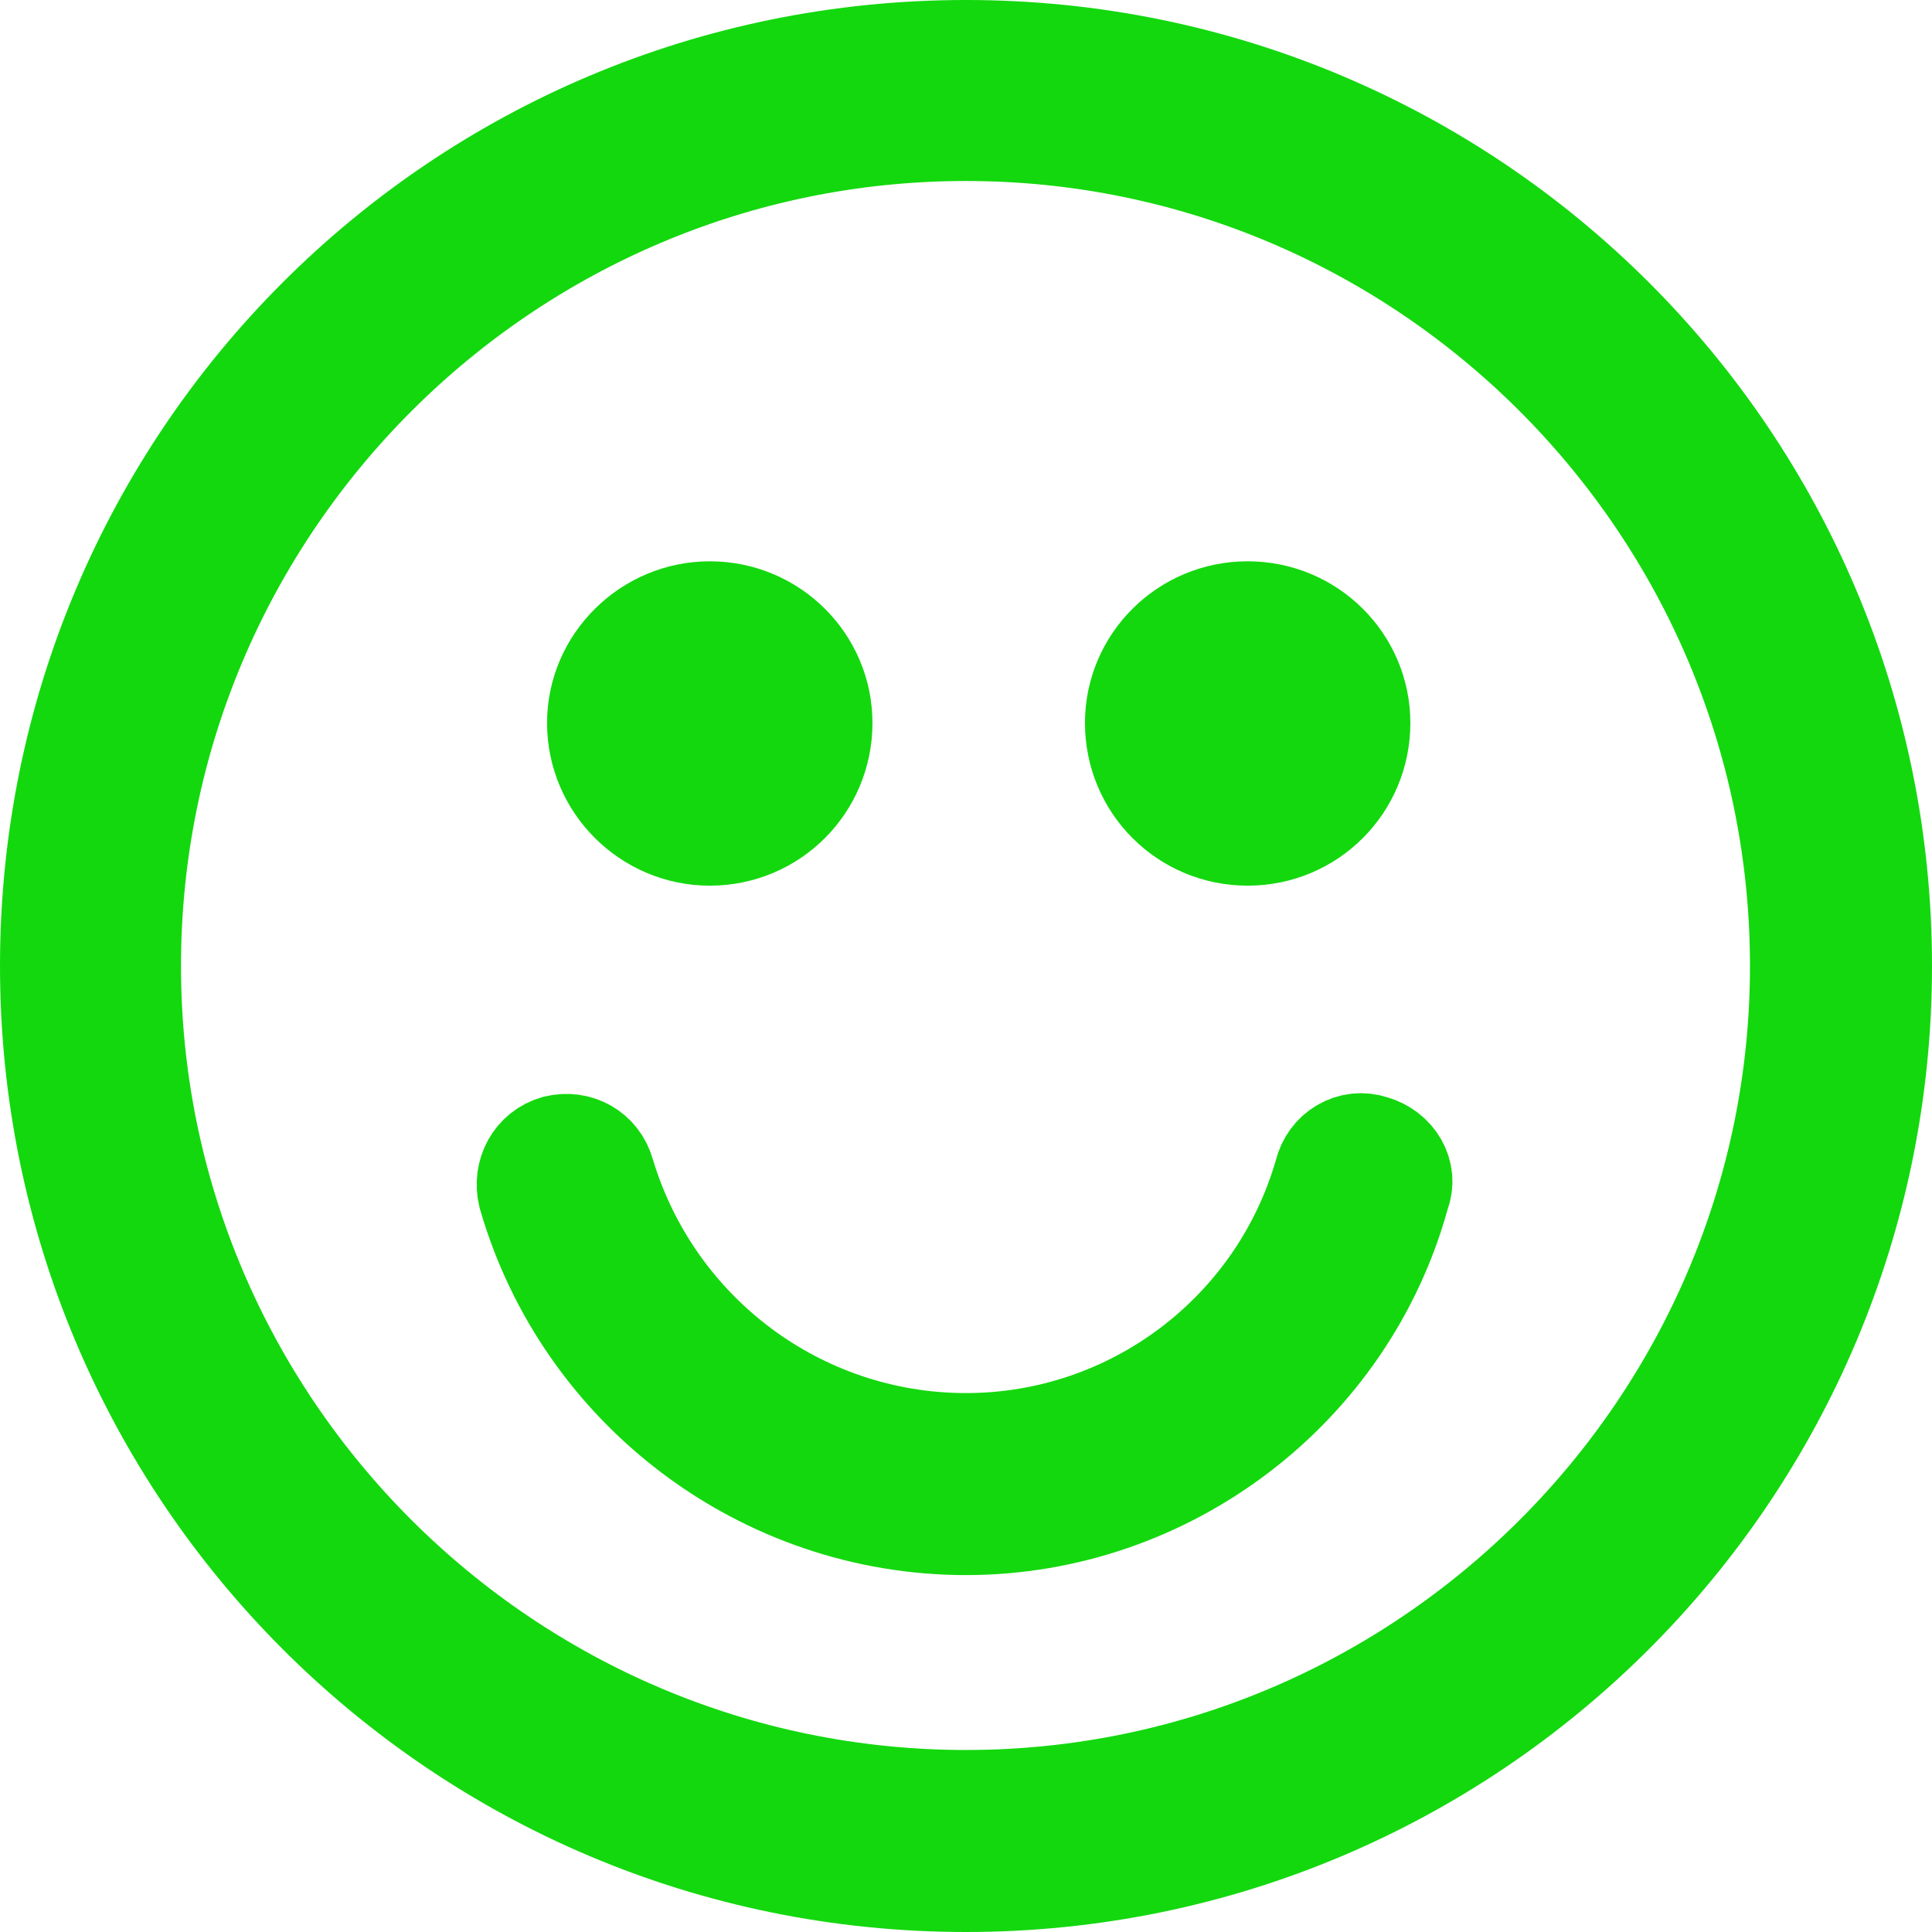
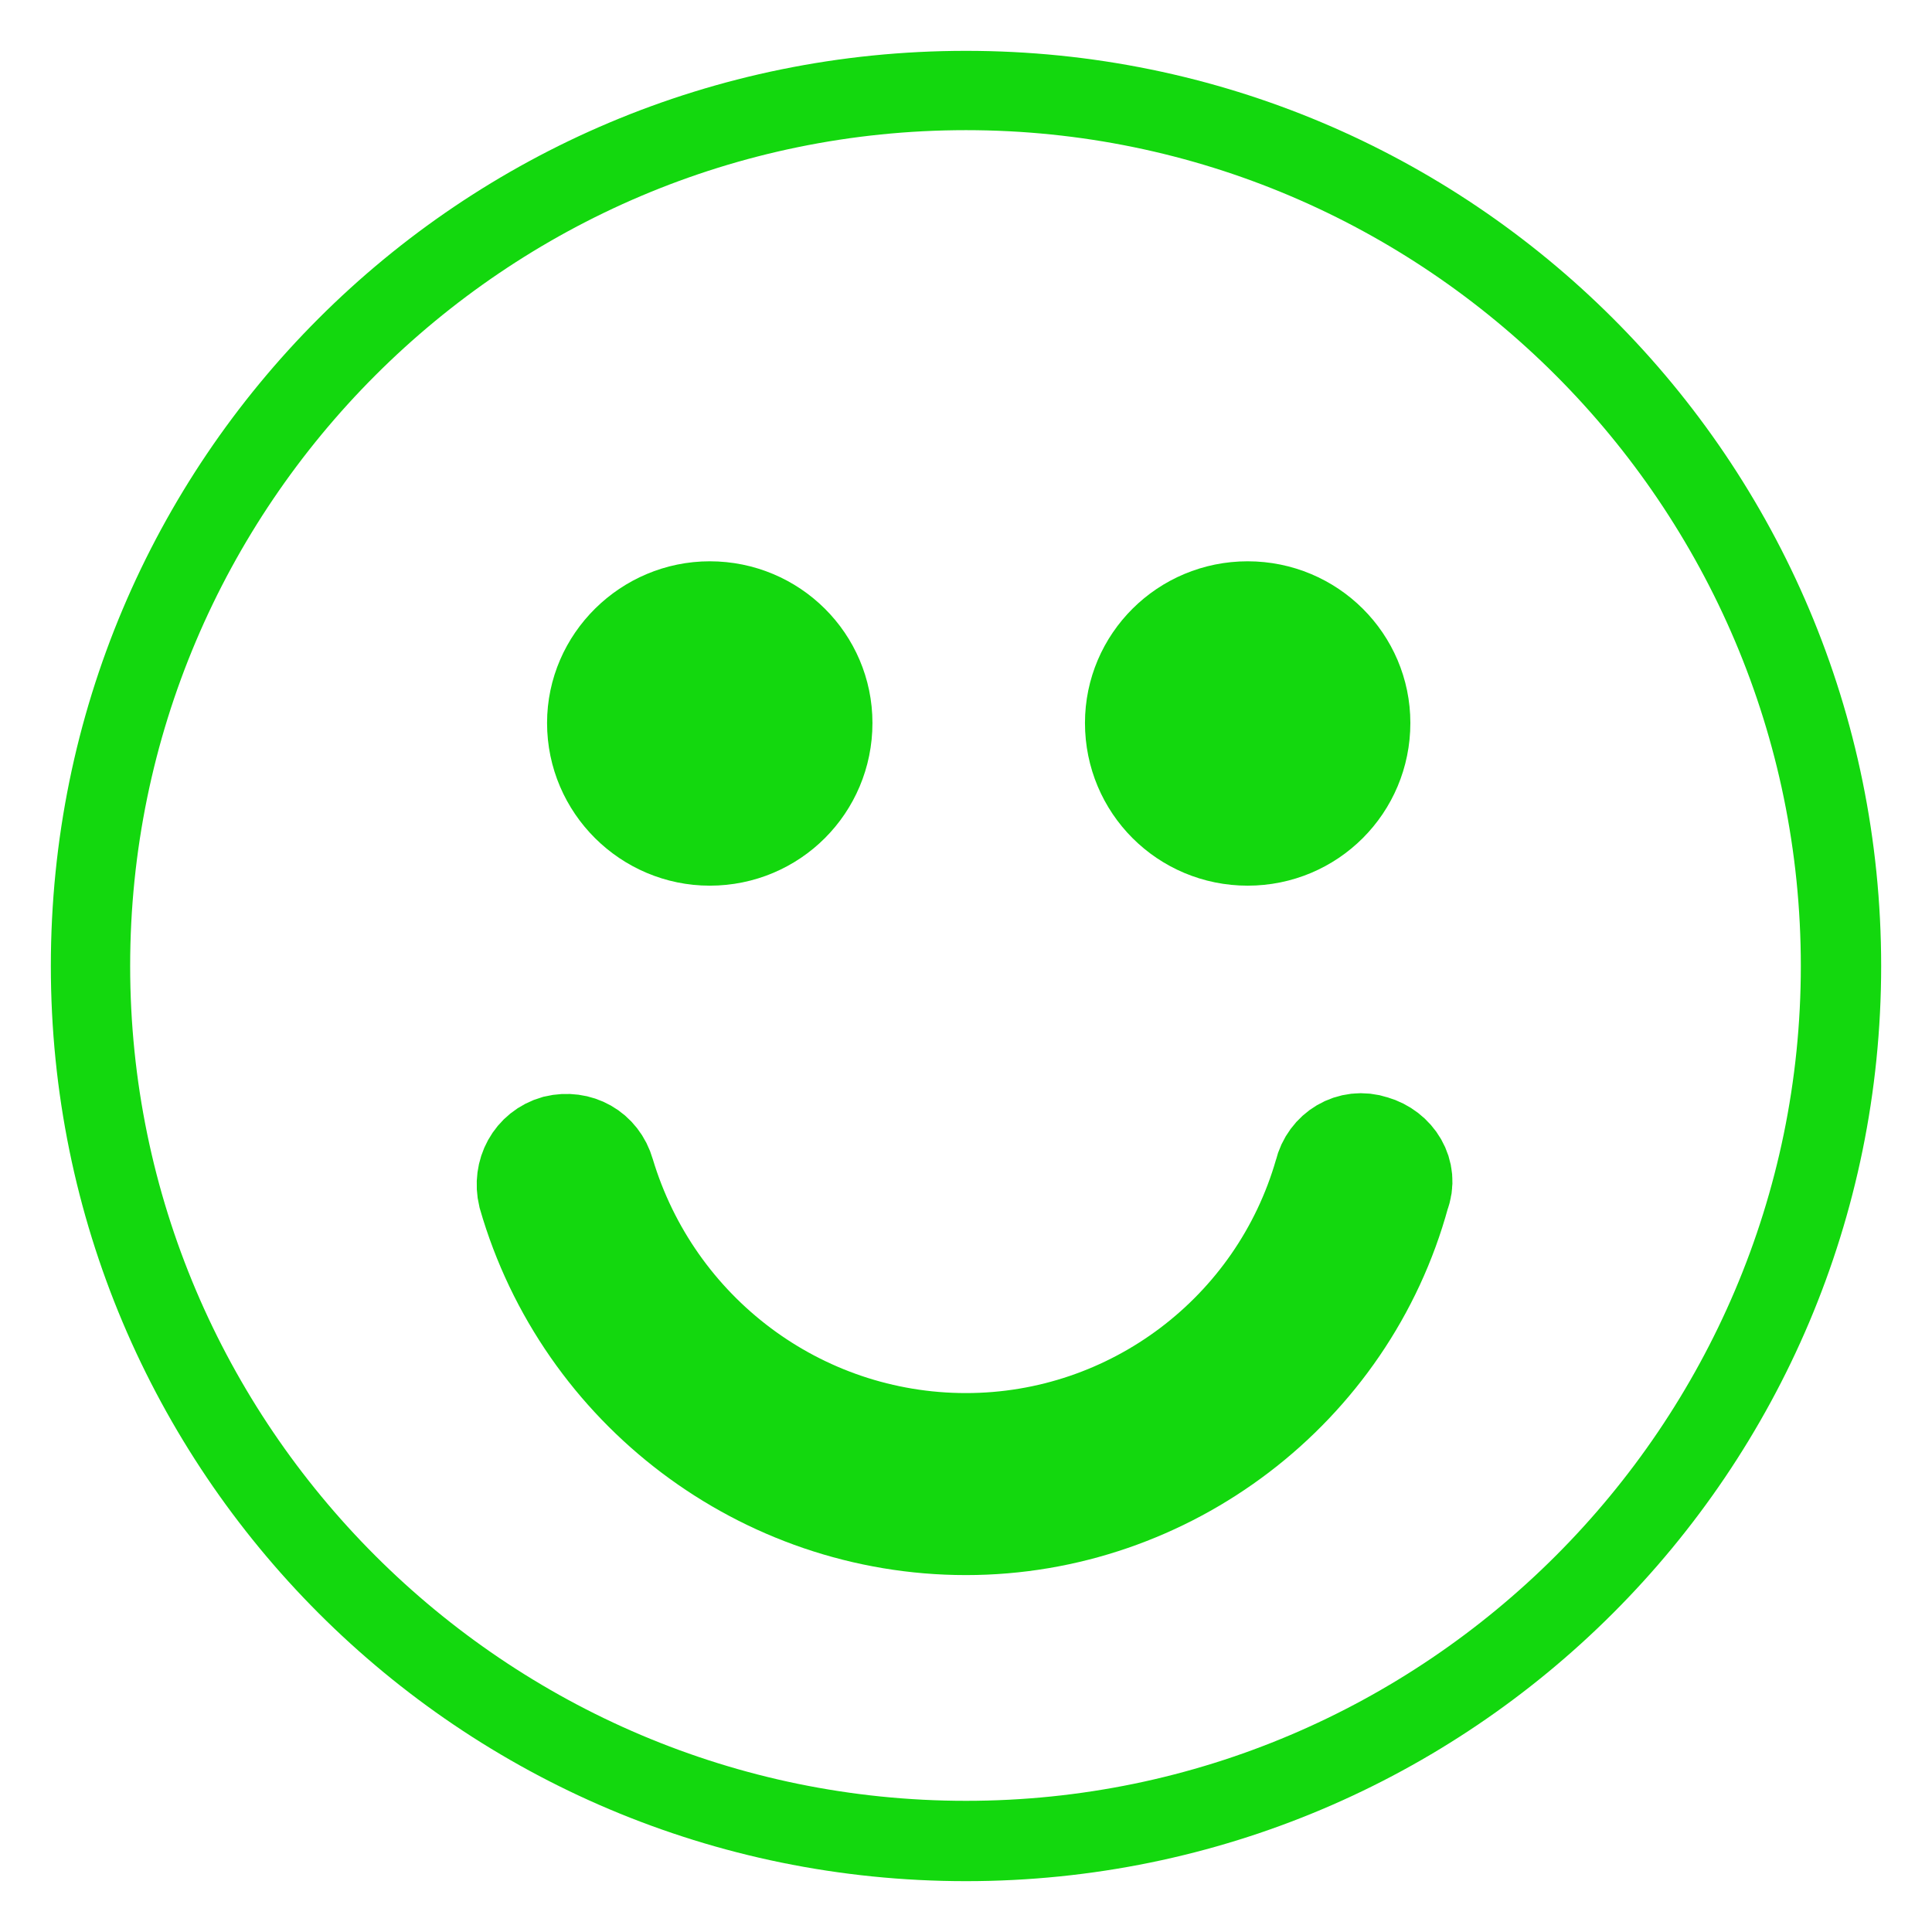
<svg xmlns="http://www.w3.org/2000/svg" width="19" height="19" viewBox="0 0 19 19" fill="none">
  <desc>
			Created with Pixso.
	</desc>
  <defs />
  <path id="Vector" d="M9.5 14.99C7.51 14.99 5.75 13.66 5.2 11.75C5.15 11.54 5.26 11.33 5.47 11.27C5.68 11.22 5.88 11.33 5.94 11.54C6.41 13.11 7.85 14.2 9.5 14.2C11.14 14.2 12.58 13.11 13.03 11.54C13.08 11.33 13.29 11.2 13.5 11.27C13.71 11.33 13.84 11.54 13.76 11.74C13.24 13.65 11.48 14.99 9.5 14.99L9.5 14.99Z" fill="#13D80E" fill-opacity="1" fill-rule="nonzero" />
-   <path id="Vector" d="M5.2 11.75C5.15 11.54 5.26 11.33 5.47 11.27C5.68 11.22 5.88 11.33 5.94 11.54C6.41 13.11 7.85 14.2 9.5 14.2C11.14 14.2 12.58 13.11 13.03 11.54C13.08 11.33 13.29 11.2 13.5 11.27C13.71 11.33 13.84 11.54 13.76 11.74C13.24 13.65 11.48 14.99 9.5 14.99L9.5 14.99C7.51 14.99 5.75 13.66 5.2 11.75Z" stroke="#13D80E" stroke-opacity="1" stroke-width="1" />
+   <path id="Vector" d="M5.2 11.75C5.15 11.54 5.26 11.33 5.47 11.27C5.68 11.22 5.88 11.33 5.94 11.54C6.41 13.11 7.85 14.2 9.5 14.2C11.14 14.2 12.58 13.11 13.03 11.54C13.08 11.33 13.29 11.2 13.5 11.27C13.71 11.33 13.84 11.54 13.76 11.74C13.24 13.65 11.48 14.99 9.5 14.99C7.51 14.99 5.75 13.66 5.2 11.75Z" stroke="#13D80E" stroke-opacity="1" stroke-width="1" />
  <path id="Vector" d="M9.5 18.5C4.52 18.5 0.5 14.47 0.5 9.5C0.5 4.52 4.52 0.5 9.5 0.5C14.47 0.5 18.5 4.52 18.5 9.5C18.5 14.47 14.47 18.5 9.5 18.5ZM9.5 1.28C4.97 1.28 1.28 4.97 1.28 9.5C1.28 14.02 4.97 17.71 9.5 17.71C14.02 17.71 17.71 14.02 17.71 9.5C17.71 4.97 14.02 1.28 9.5 1.28Z" fill="#13D80E" fill-opacity="1" fill-rule="nonzero" />
-   <path id="Vector" d="M0.5 9.5C0.5 4.52 4.52 0.5 9.5 0.5C14.47 0.5 18.5 4.52 18.5 9.5C18.5 14.47 14.47 18.5 9.5 18.5C4.52 18.5 0.5 14.47 0.5 9.5ZM1.28 9.5C1.28 14.02 4.97 17.71 9.5 17.71C14.02 17.71 17.71 14.02 17.71 9.5C17.71 4.97 14.02 1.28 9.5 1.28C4.97 1.28 1.28 4.97 1.28 9.5Z" stroke="#13D80E" stroke-opacity="1" stroke-width="1" />
  <path id="Vector" d="M13.37 7.11C13.37 7.72 12.88 8.21 12.27 8.21C11.66 8.21 11.17 7.72 11.17 7.11C11.17 6.51 11.66 6.02 12.27 6.02C12.88 6.02 13.37 6.51 13.37 7.11Z" fill="#13D80E" fill-opacity="1" fill-rule="nonzero" />
  <path id="Vector" d="M12.27 8.21C11.66 8.21 11.17 7.72 11.17 7.11C11.17 6.51 11.66 6.02 12.27 6.02C12.88 6.02 13.37 6.51 13.37 7.11C13.37 7.72 12.88 8.21 12.27 8.21Z" stroke="#13D80E" stroke-opacity="1" stroke-width="1" />
  <path id="Vector" d="M8.08 7.11C8.08 7.72 7.59 8.21 6.98 8.21C6.38 8.21 5.88 7.72 5.88 7.11C5.88 6.51 6.38 6.02 6.98 6.02C7.59 6.02 8.08 6.51 8.08 7.11Z" fill="#13D80E" fill-opacity="1" fill-rule="nonzero" />
  <path id="Vector" d="M6.98 8.21C6.38 8.21 5.88 7.72 5.88 7.11C5.88 6.51 6.38 6.02 6.98 6.02C7.59 6.02 8.08 6.51 8.08 7.11C8.08 7.72 7.59 8.21 6.98 8.21Z" stroke="#13D80E" stroke-opacity="1" stroke-width="1" />
</svg>